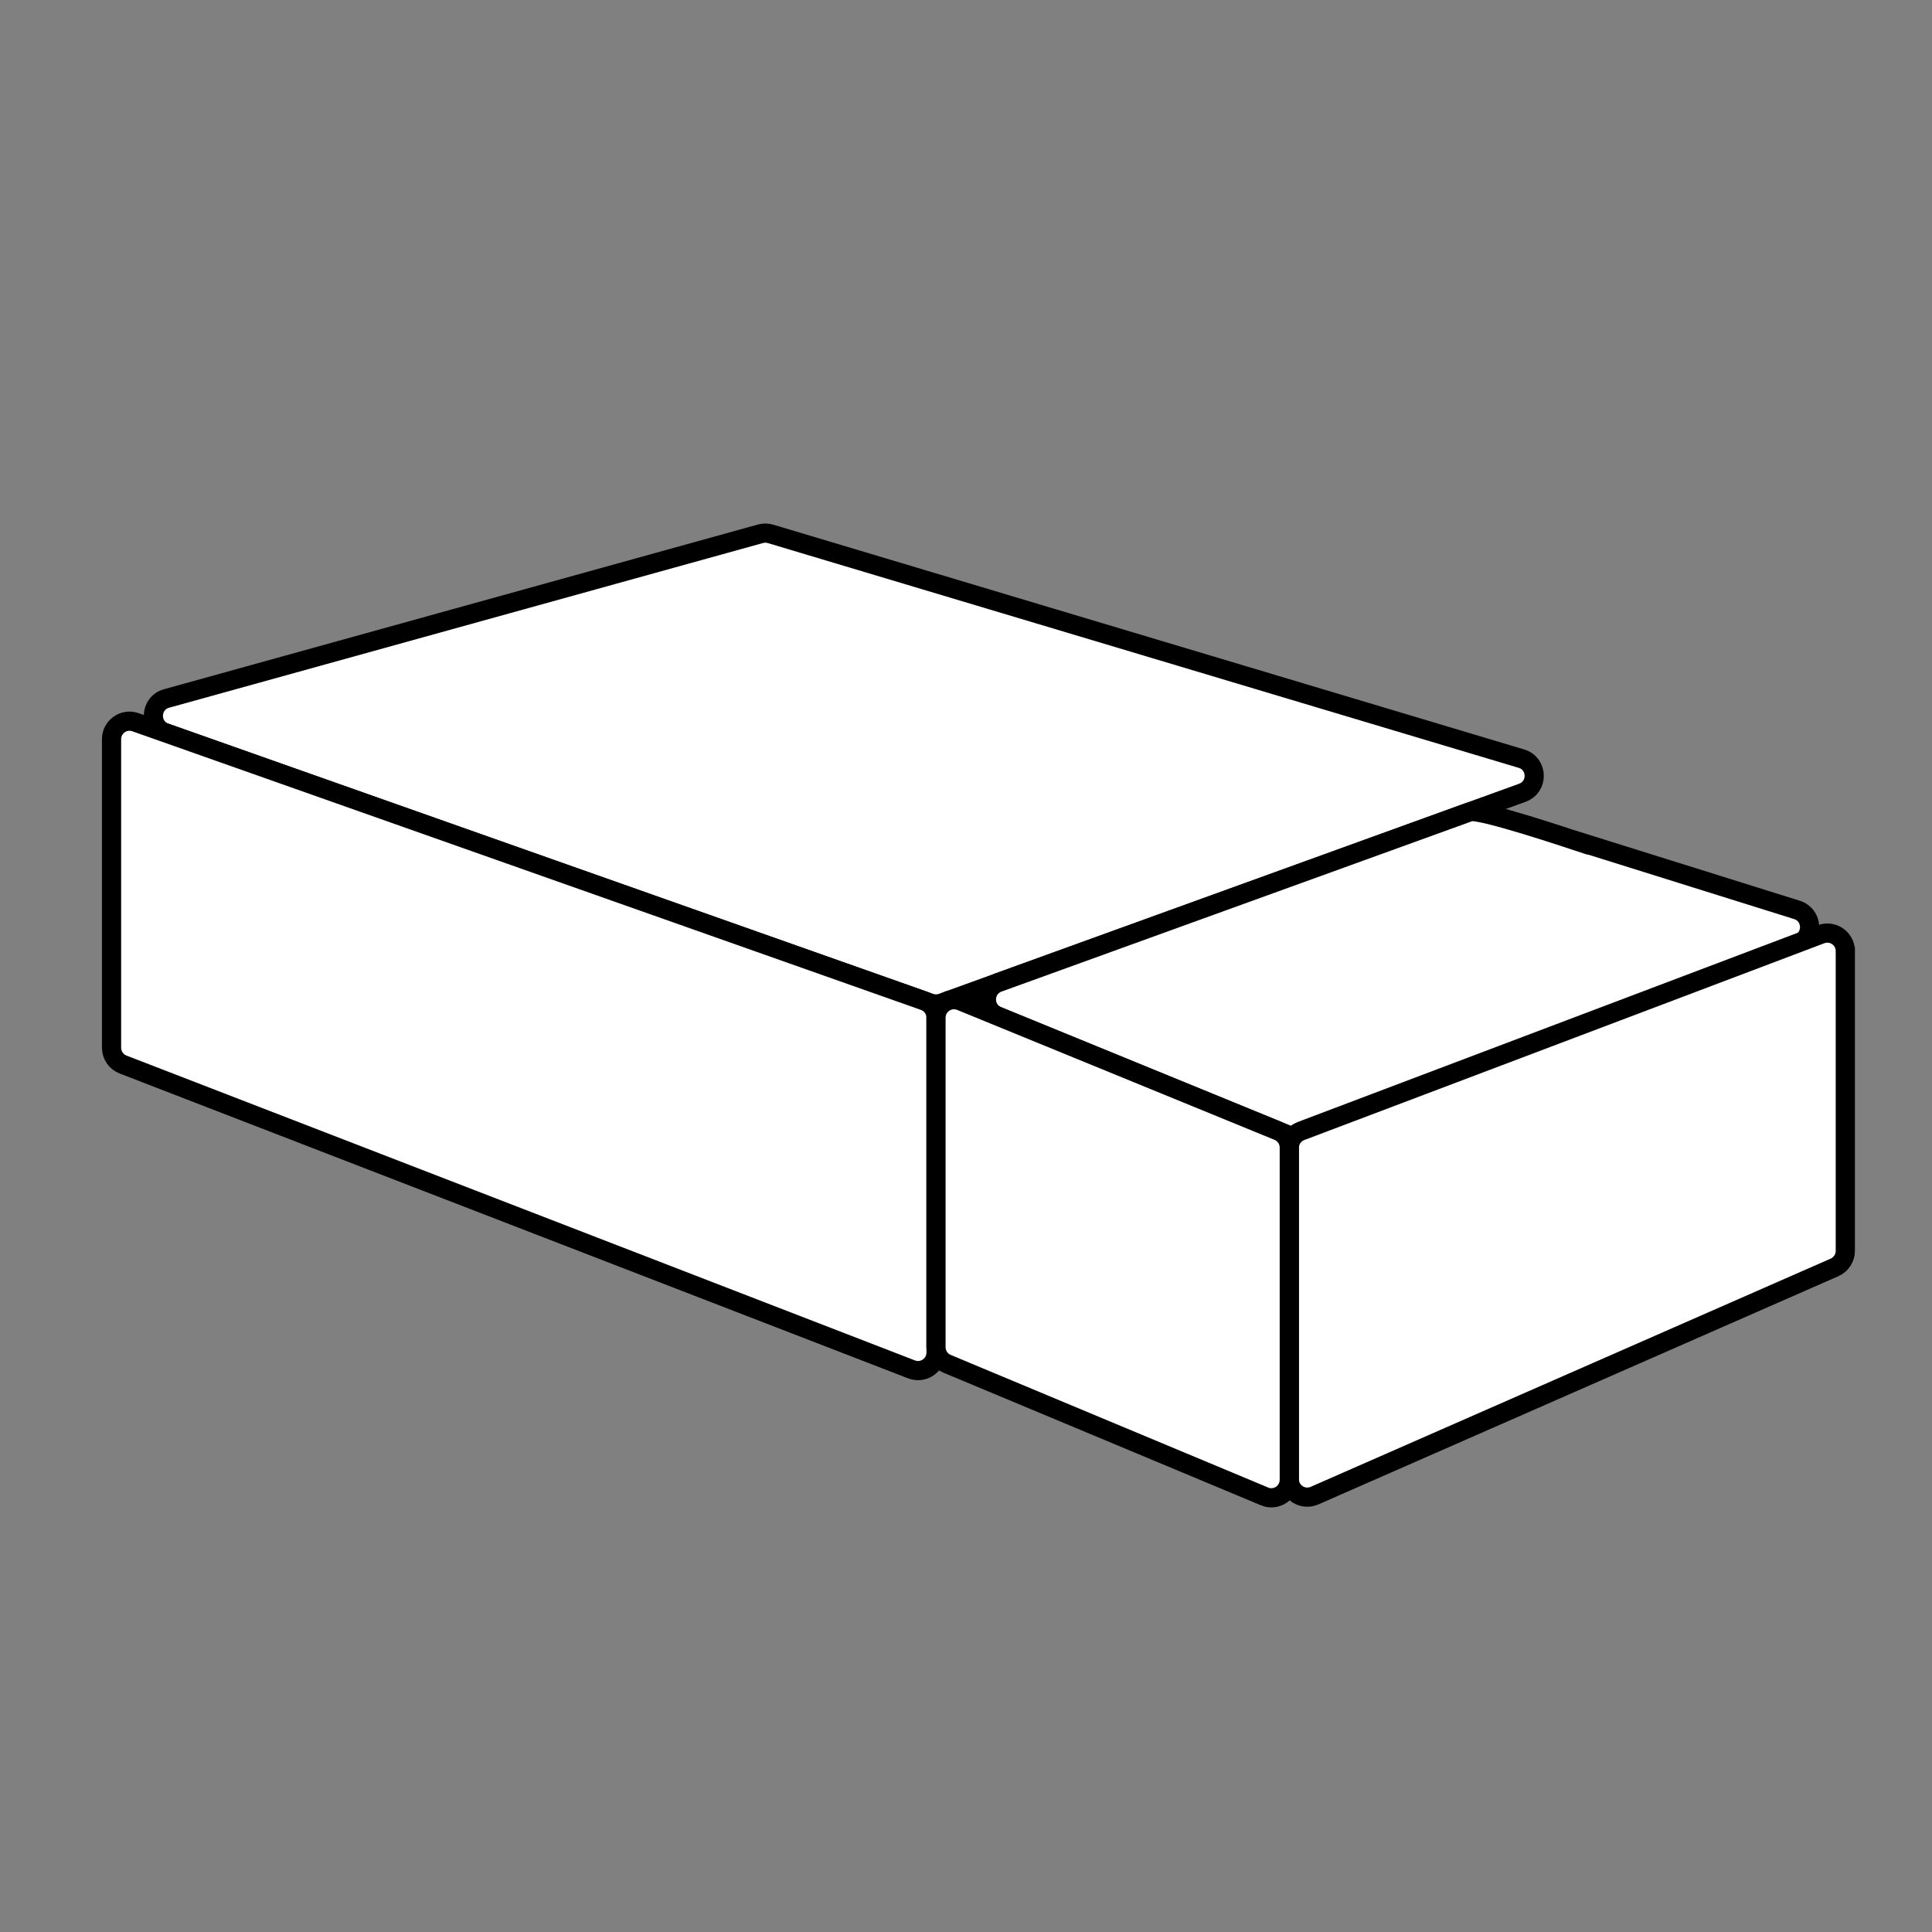
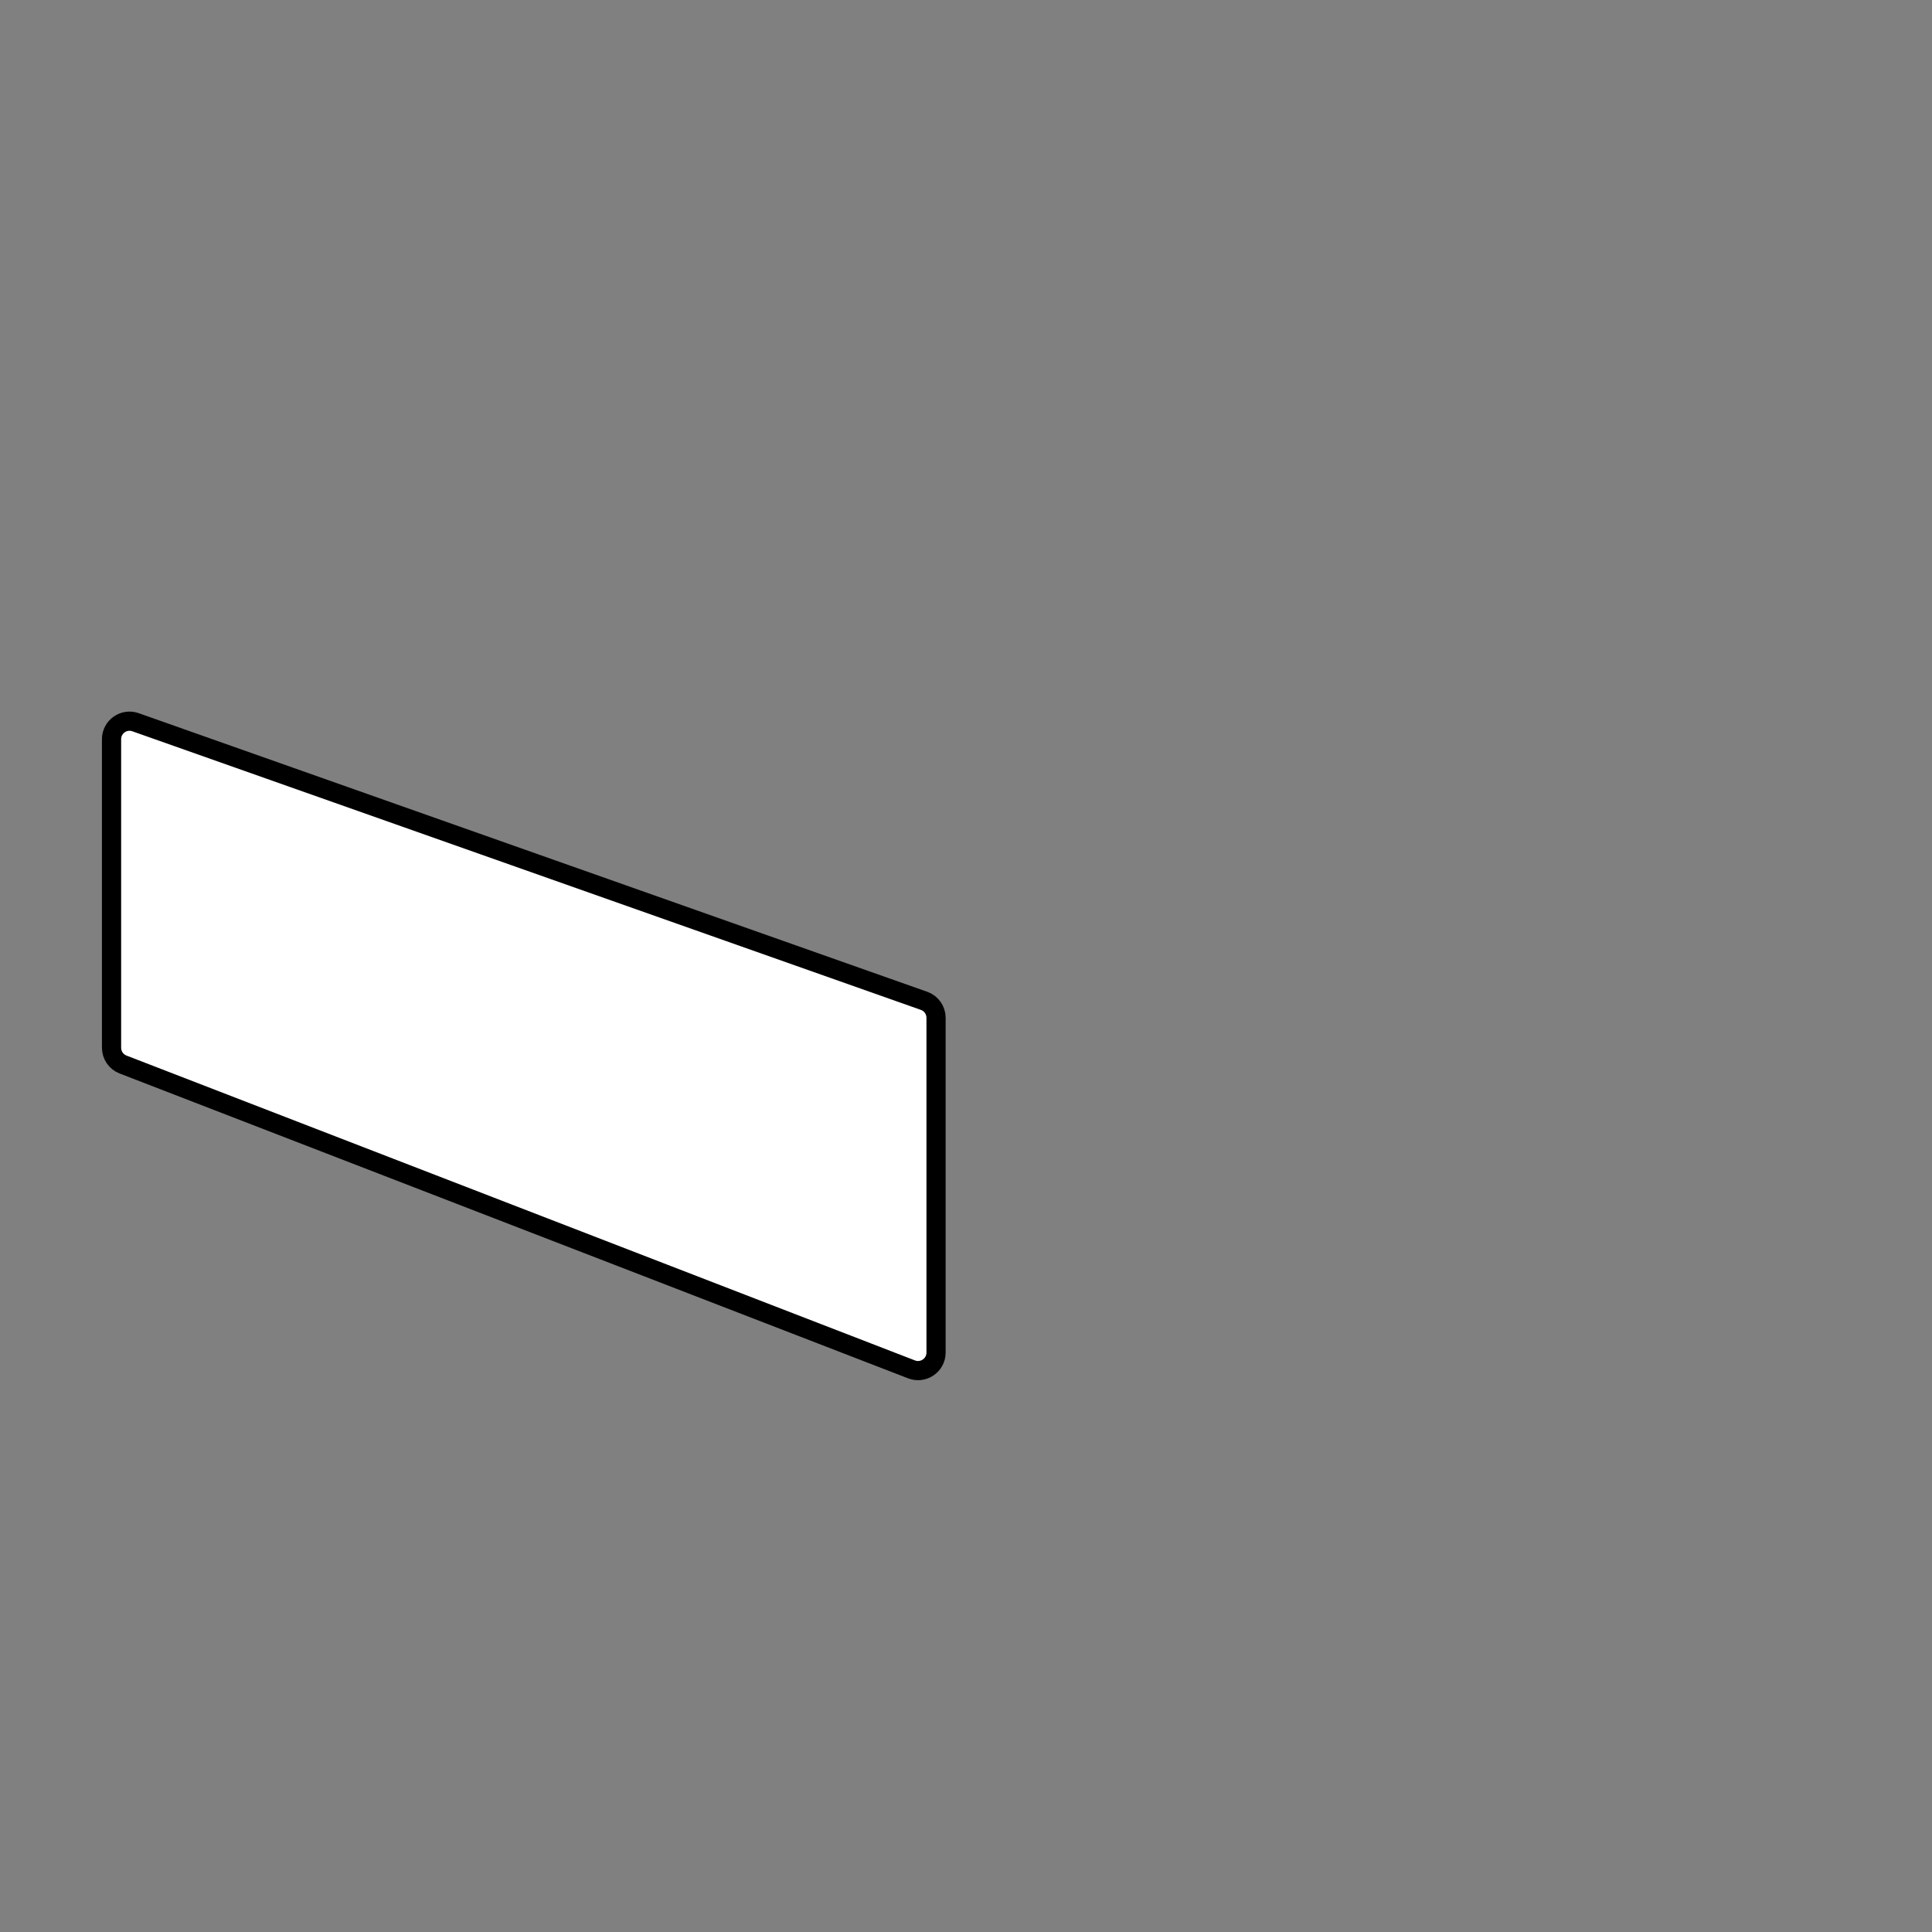
<svg xmlns="http://www.w3.org/2000/svg" id="_图层_1" data-name="图层 1" viewBox="0 0 300 300">
  <rect x="0" y="0" width="300" height="300" fill="#808080" stroke="none" />
  <defs>
    <style>
      .cls-1 {
        fill: #fff;
        stroke: #000;
        stroke-miterlimit: 10;
        stroke-width: 2.98px;
      }
    </style>
  </defs>
-   <path class="cls-1" d="m25.68,113.78l118.72,41.95c.61.22,1.27.21,1.88,0l90.11-32.63c2.53-.92,2.43-4.53-.15-5.3l-116.59-34.9c-.5-.15-1.04-.16-1.55-.02l-92.24,25.58c-2.63.73-2.76,4.42-.18,5.33Z" />
  <path class="cls-1" d="m17.32,162.68v-47.9c0-1.93,1.91-3.28,3.73-2.63l122.44,43.26c1.12.39,1.86,1.45,1.86,2.63v51.99c0,1.96-1.97,3.31-3.8,2.61l-122.44-47.34c-1.08-.42-1.79-1.45-1.79-2.61Z" />
-   <path class="cls-1" d="m244.97,130.63l34.06,10.66c2.51.78,2.65,4.29.2,5.26l-75.75,30.25c-.67.27-1.42.27-2.09,0l-46.48-19.02c-2.37-.97-2.3-4.34.11-5.21l73.22-26.51c1.49-.54,16.15,4.4,16.73,4.59Z" />
-   <path class="cls-1" d="m286.54,147.68v46.56c0,1.11-.66,2.11-1.67,2.56l-80.75,35.44c-1.85.81-3.92-.54-3.92-2.56v-51.44c0-1.16.72-2.2,1.81-2.61l80.75-30.56c1.83-.69,3.78.66,3.78,2.61Z" />
-   <path class="cls-1" d="m196.33,232.35l-49.27-20.58c-1.04-.43-1.72-1.45-1.72-2.58v-51.16c0-1.18.74-2.23,1.84-2.63h0c.65-.24,1.37-.22,2.01.04l49.27,20.17c1.05.43,1.74,1.45,1.74,2.59v51.58c0,2-2.03,3.35-3.87,2.58Z" />
</svg>